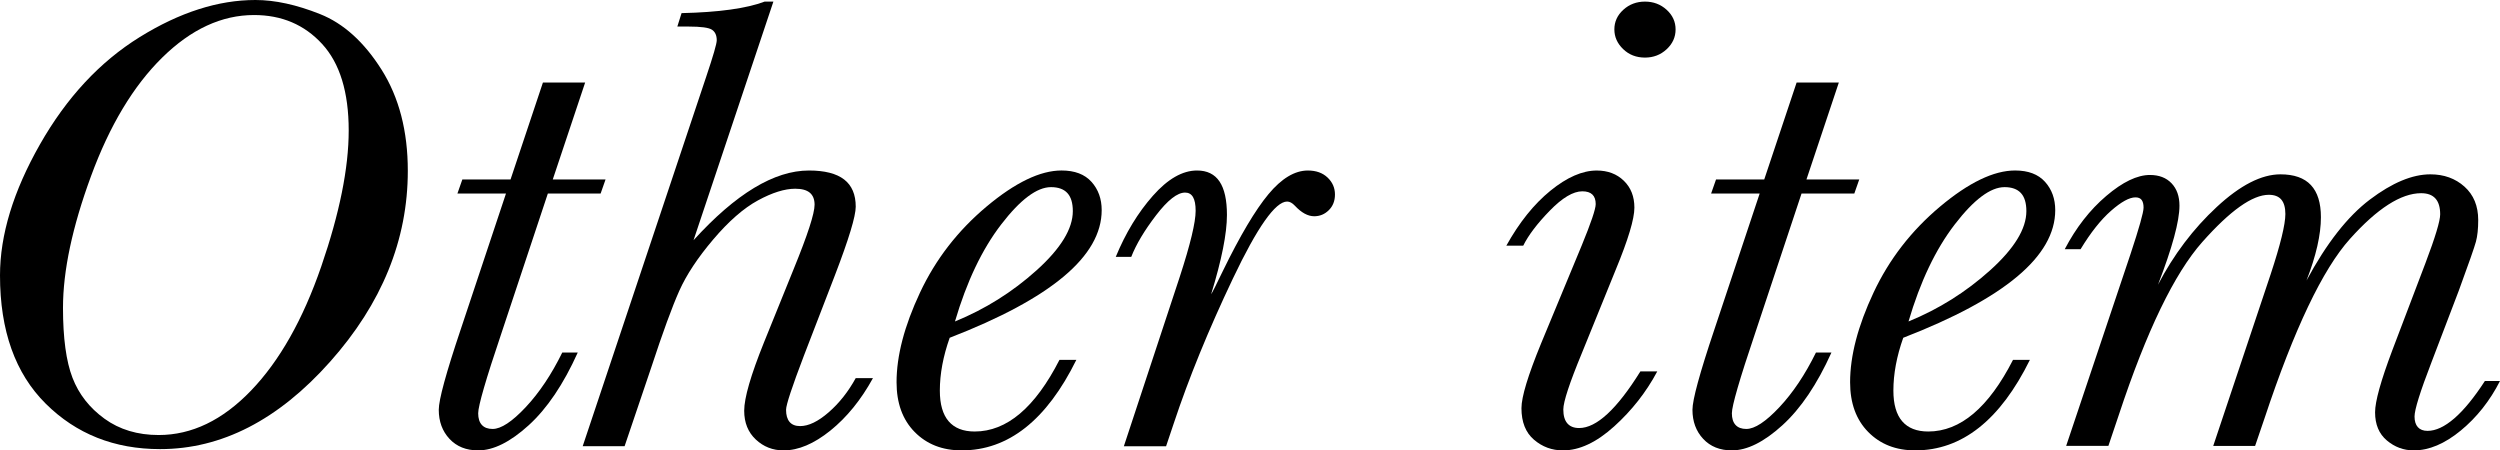
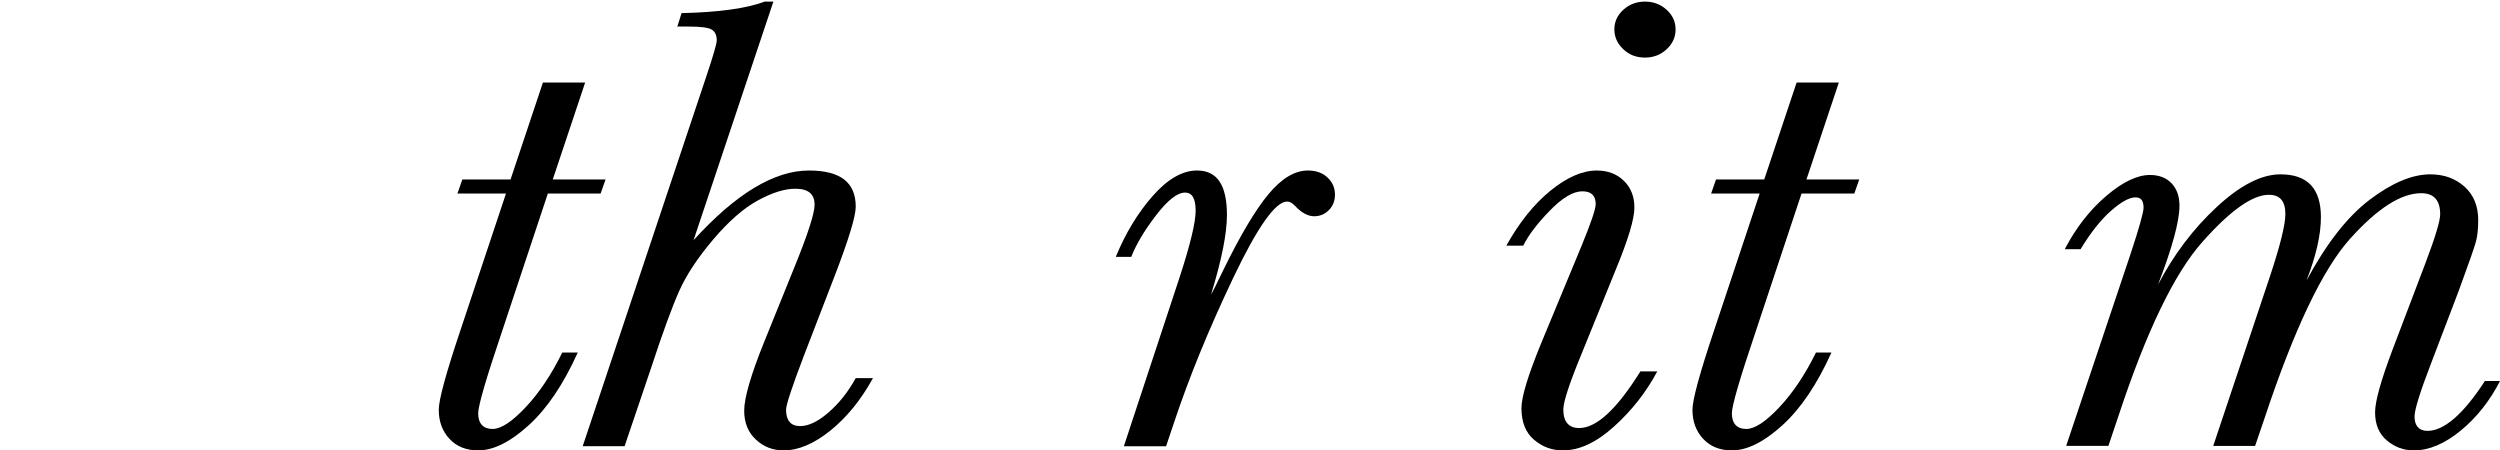
<svg xmlns="http://www.w3.org/2000/svg" id="_イヤー_2" viewBox="0 0 205.868 37.088">
  <g id="design">
    <g>
-       <path d="M0,22.679c0-3.336,1.096-6.932,3.289-10.787,2.192-3.854,4.93-6.8,8.214-8.837C14.787,1.019,17.965,0,21.036,0c1.603,0,3.376,.386,5.317,1.159,1.941,.773,3.631,2.301,5.071,4.583,1.439,2.283,2.158,5.057,2.158,8.324,0,5.69-2.135,10.931-6.403,15.726-4.269,4.794-8.934,7.191-13.995,7.191-3.767,0-6.906-1.247-9.417-3.74-2.511-2.493-3.767-6.014-3.767-10.563Zm5.187,2.66c0,2.494,.261,4.417,.782,5.769,.521,1.353,1.4,2.476,2.637,3.372,1.236,.896,2.724,1.343,4.462,1.343,2.724,0,5.259-1.22,7.606-3.661,2.347-2.441,4.274-5.848,5.781-10.22,1.507-4.373,2.26-8.104,2.26-11.195,0-3.161-.729-5.536-2.188-7.125-1.458-1.589-3.327-2.384-5.606-2.384-2.666,0-5.187,1.168-7.562,3.503-2.376,2.336-4.332,5.593-5.867,9.772-1.536,4.18-2.304,7.788-2.304,10.826Z" />
      <path d="M49.866,14.777l-.406,1.159h-4.346l-3.825,11.511c-1.275,3.776-1.912,5.971-1.912,6.585,0,.422,.101,.742,.304,.962,.203,.22,.497,.329,.884,.329,.695,0,1.603-.597,2.724-1.791,1.12-1.194,2.125-2.696,3.013-4.504h1.275c-1.178,2.617-2.526,4.614-4.042,5.992-1.517,1.378-2.902,2.068-4.158,2.068-.985,0-1.772-.316-2.362-.948-.589-.632-.884-1.431-.884-2.397,0-.825,.599-3.02,1.797-6.585l3.738-11.221h-3.999l.406-1.159h3.969l2.666-7.981h3.477l-2.666,7.981h4.346Z" />
      <path d="M51.431,36.745h-3.448L58.153,6.322c.579-1.721,.869-2.722,.869-3.003,0-.404-.13-.694-.391-.869-.261-.175-.903-.263-1.927-.263h-.927l.348-1.106c3.071-.07,5.35-.386,6.838-.948h.724l-6.577,19.65c3.477-3.828,6.645-5.742,9.504-5.742,1.294,0,2.26,.246,2.897,.738,.637,.492,.956,1.238,.956,2.239,0,.79-.57,2.669-1.709,5.637l-2.55,6.612c-.985,2.581-1.478,4.074-1.478,4.478,0,.439,.096,.773,.29,1.001,.193,.228,.483,.342,.869,.342,.695,0,1.478-.377,2.347-1.133,.869-.755,1.613-1.695,2.231-2.819h1.42c-.985,1.791-2.154,3.231-3.506,4.32-1.352,1.089-2.637,1.633-3.854,1.633-.889,0-1.652-.299-2.289-.896-.637-.597-.956-1.387-.956-2.371,0-1.053,.541-2.924,1.623-5.611l2.463-6.085c1.14-2.792,1.71-4.548,1.71-5.268,0-.439-.131-.768-.391-.988-.261-.219-.662-.329-1.202-.329-.869,0-1.893,.321-3.071,.961-1.178,.641-2.405,1.712-3.68,3.214s-2.207,2.911-2.796,4.228c-.589,1.317-1.357,3.416-2.303,6.295l-2.202,6.506Z" />
-       <path d="M87.244,29.633h1.391c-2.453,4.97-5.602,7.455-9.446,7.455-1.584,0-2.874-.505-3.868-1.515-.995-1.01-1.492-2.375-1.492-4.096,0-2.177,.642-4.636,1.927-7.375,1.284-2.74,3.11-5.101,5.476-7.086,2.366-1.984,4.428-2.977,6.186-2.977,1.082,0,1.902,.312,2.463,.935,.56,.624,.84,1.401,.84,2.331,0,1.896-1.043,3.719-3.129,5.466-2.086,1.748-5.216,3.429-9.388,5.044-.541,1.528-.811,2.977-.811,4.346,0,1.124,.241,1.967,.724,2.529,.483,.562,1.198,.843,2.144,.843,2.646,0,4.974-1.967,6.983-5.9Zm-8.606-3.161c2.492-1.018,4.732-2.423,6.722-4.214,1.989-1.791,2.984-3.415,2.984-4.873,0-.667-.15-1.163-.449-1.488-.3-.325-.749-.487-1.347-.487-1.159,0-2.526,1.023-4.1,3.069-1.575,2.046-2.844,4.711-3.81,7.994Z" />
      <path d="M93.155,21.152h-1.275c.811-1.967,1.83-3.644,3.057-5.031,1.226-1.387,2.438-2.081,3.636-2.081,.83,0,1.449,.303,1.854,.909,.406,.606,.608,1.524,.608,2.753,0,1.528-.435,3.706-1.304,6.533,.116-.176,.435-.808,.956-1.897,1.429-2.932,2.685-5.048,3.767-6.348,1.082-1.299,2.163-1.949,3.245-1.949,.676,0,1.217,.193,1.623,.58,.406,.386,.608,.852,.608,1.396,0,.527-.169,.957-.507,1.291-.338,.334-.739,.5-1.202,.5-.521,0-1.053-.29-1.594-.869-.213-.228-.425-.342-.637-.342-.966,0-2.453,2.112-4.462,6.335-2.009,4.224-3.632,8.197-4.868,11.919l-.637,1.896h-3.477l4.607-13.961c.869-2.669,1.304-4.478,1.304-5.426,0-.509-.072-.887-.217-1.133-.145-.246-.362-.369-.652-.369-.637,0-1.434,.624-2.39,1.87-.956,1.247-1.637,2.388-2.043,3.424Z" />
      <path d="M135.082,30.582h1.391c-.908,1.703-2.091,3.213-3.55,4.531-1.459,1.317-2.864,1.976-4.216,1.976-.908,0-1.705-.294-2.39-.882-.686-.588-1.029-1.453-1.029-2.595,0-.93,.541-2.713,1.623-5.347l3.332-8.034c.772-1.879,1.159-3.02,1.159-3.424,0-.351-.092-.615-.275-.79-.184-.175-.459-.263-.826-.263-.753,0-1.647,.531-2.68,1.594-1.034,1.062-1.763,2.024-2.188,2.884h-1.391c1.062-1.914,2.275-3.424,3.636-4.531,1.362-1.106,2.632-1.659,3.81-1.659,.908,0,1.651,.281,2.231,.843,.58,.562,.869,1.3,.869,2.213,0,.931-.512,2.634-1.536,5.11l-2.781,6.849c-1.024,2.476-1.536,4.03-1.536,4.662,0,.51,.111,.891,.333,1.146,.222,.255,.545,.382,.97,.382,1.429,0,3.11-1.554,5.042-4.662Zm-2.144-28.158c0-.632,.246-1.172,.739-1.62s1.087-.672,1.782-.672,1.289,.224,1.782,.672c.492,.448,.739,.988,.739,1.62,0,.632-.246,1.177-.739,1.633-.493,.457-1.087,.685-1.782,.685-.715,0-1.314-.232-1.796-.698-.483-.465-.724-1.005-.724-1.62Z" />
      <path d="M153.104,14.777l-.406,1.159h-4.346l-3.825,11.511c-1.275,3.776-1.912,5.971-1.912,6.585,0,.422,.101,.742,.304,.962,.203,.22,.497,.329,.884,.329,.695,0,1.603-.597,2.724-1.791,1.12-1.194,2.125-2.696,3.013-4.504h1.275c-1.178,2.617-2.526,4.614-4.042,5.992-1.517,1.378-2.902,2.068-4.158,2.068-.985,0-1.772-.316-2.362-.948-.589-.632-.884-1.431-.884-2.397,0-.825,.599-3.02,1.797-6.585l3.738-11.221h-3.999l.406-1.159h3.969l2.666-7.981h3.477l-2.666,7.981h4.346Z" />
-       <path d="M165.766,29.633h1.391c-2.453,4.97-5.602,7.455-9.446,7.455-1.584,0-2.874-.505-3.868-1.515-.995-1.01-1.492-2.375-1.492-4.096,0-2.177,.642-4.636,1.927-7.375,1.284-2.74,3.11-5.101,5.476-7.086,2.366-1.984,4.428-2.977,6.186-2.977,1.082,0,1.902,.312,2.463,.935,.56,.624,.84,1.401,.84,2.331,0,1.896-1.043,3.719-3.129,5.466-2.086,1.748-5.216,3.429-9.388,5.044-.541,1.528-.811,2.977-.811,4.346,0,1.124,.241,1.967,.724,2.529,.483,.562,1.198,.843,2.144,.843,2.646,0,4.974-1.967,6.983-5.9Zm-8.606-3.161c2.492-1.018,4.732-2.423,6.722-4.214,1.989-1.791,2.984-3.415,2.984-4.873,0-.667-.15-1.163-.449-1.488-.3-.325-.749-.487-1.347-.487-1.159,0-2.526,1.023-4.1,3.069-1.575,2.046-2.844,4.711-3.81,7.994Z" />
      <path d="M204.622,31.372h1.246c-.831,1.633-1.908,2.994-3.231,4.083-1.323,1.089-2.613,1.633-3.868,1.633-.831,0-1.57-.272-2.217-.817-.647-.544-.971-1.317-.971-2.318,0-.896,.473-2.599,1.42-5.11l2.724-7.165c.812-2.142,1.217-3.486,1.217-4.03,0-.579-.13-1.014-.391-1.304s-.652-.435-1.174-.435c-1.661,0-3.617,1.256-5.867,3.767-2.25,2.511-4.593,7.428-7.026,14.751l-.782,2.292h-3.448l4.723-14.119c.811-2.458,1.217-4.118,1.217-4.978,0-.527-.111-.922-.333-1.186-.222-.263-.565-.395-1.029-.395-1.352,0-3.178,1.295-5.476,3.885-2.299,2.591-4.588,7.327-6.867,14.211l-.869,2.581h-3.477l5.302-15.804c.715-2.16,1.072-3.433,1.072-3.819,0-.281-.053-.491-.159-.632-.106-.14-.275-.211-.507-.211-.503,0-1.174,.369-2.014,1.106-.84,.738-1.676,1.791-2.506,3.161h-1.304c.927-1.774,2.067-3.236,3.419-4.386,1.352-1.15,2.55-1.725,3.593-1.725,.753,0,1.347,.228,1.782,.685,.435,.457,.652,1.071,.652,1.844,0,1.282-.589,3.451-1.768,6.506,1.294-2.476,2.907-4.61,4.839-6.401,1.931-1.791,3.68-2.687,5.245-2.687,1.12,0,1.956,.294,2.506,.882,.551,.589,.826,1.471,.826,2.647,0,1.44-.396,3.179-1.188,5.216,1.642-3.055,3.38-5.277,5.216-6.664,1.835-1.387,3.496-2.081,4.984-2.081,1.12,0,2.057,.338,2.811,1.014,.753,.676,1.13,1.594,1.13,2.752,0,.72-.063,1.313-.188,1.778-.126,.466-.594,1.804-1.405,4.017l-2.26,5.927c-.927,2.406-1.391,3.89-1.391,4.451,0,.386,.092,.681,.275,.883,.183,.202,.449,.303,.797,.303,.676,0,1.41-.343,2.202-1.027,.792-.685,1.632-1.712,2.521-3.082Z" />
    </g>
  </g>
</svg>